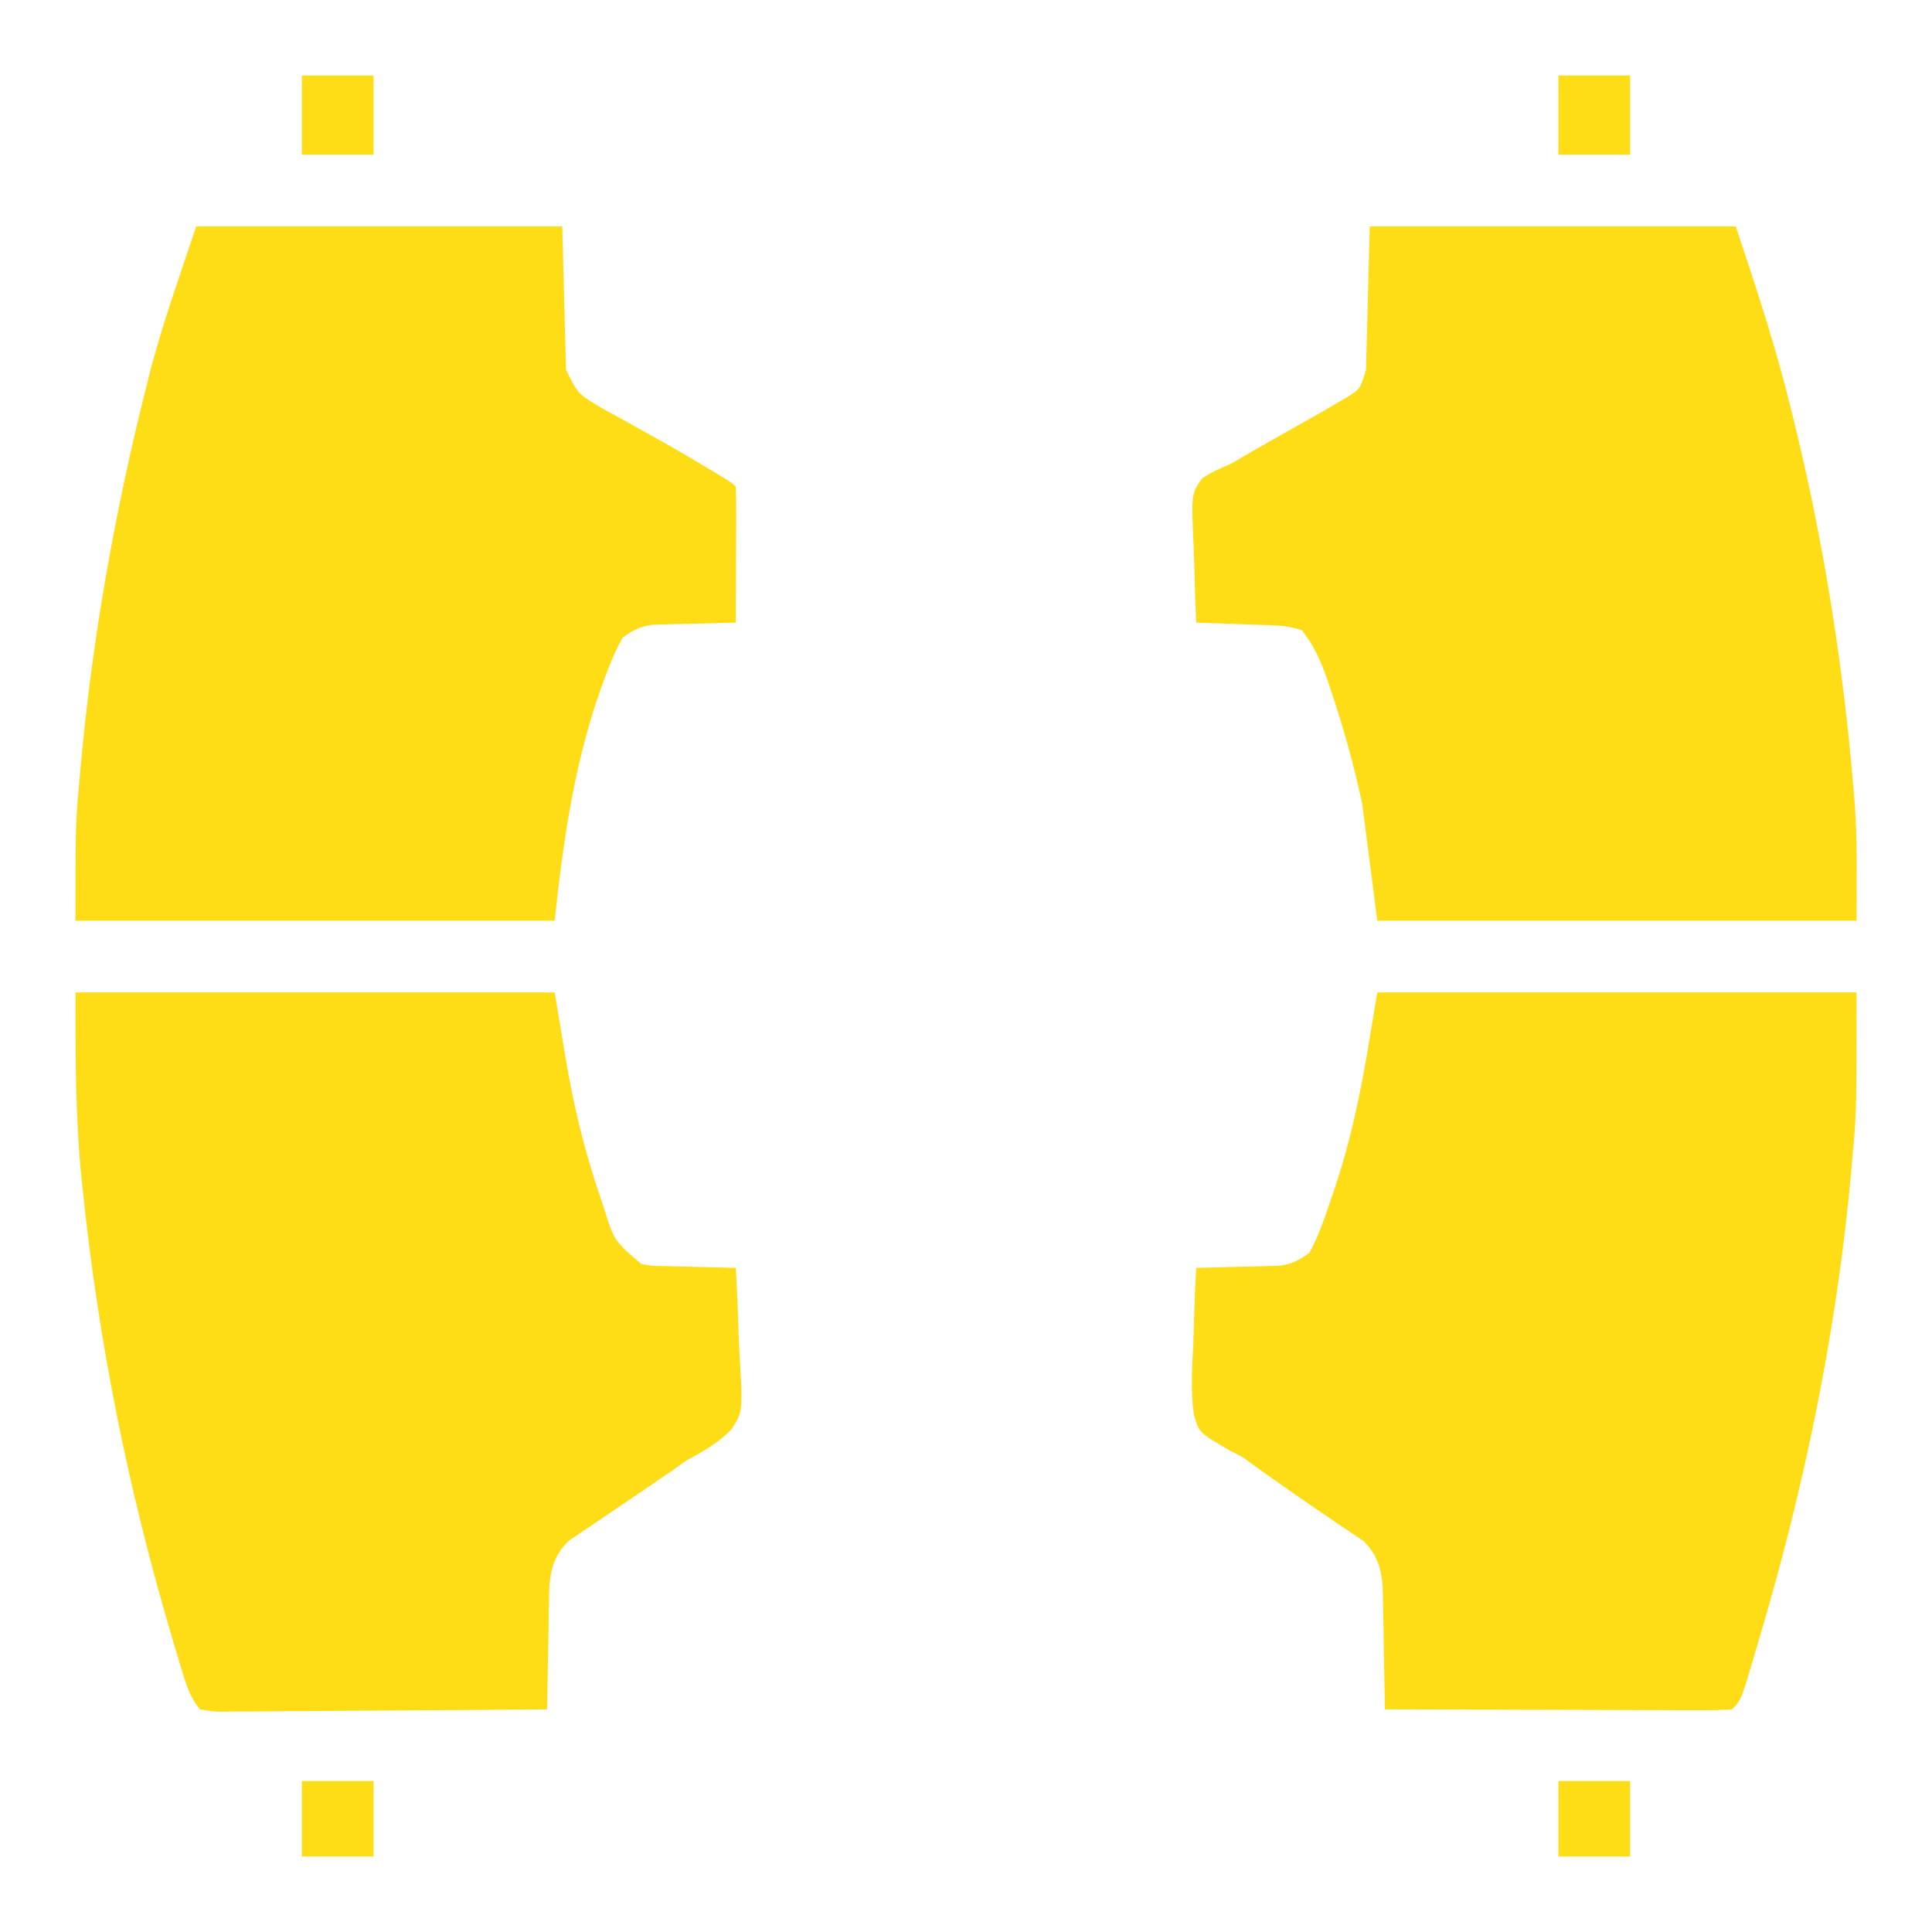
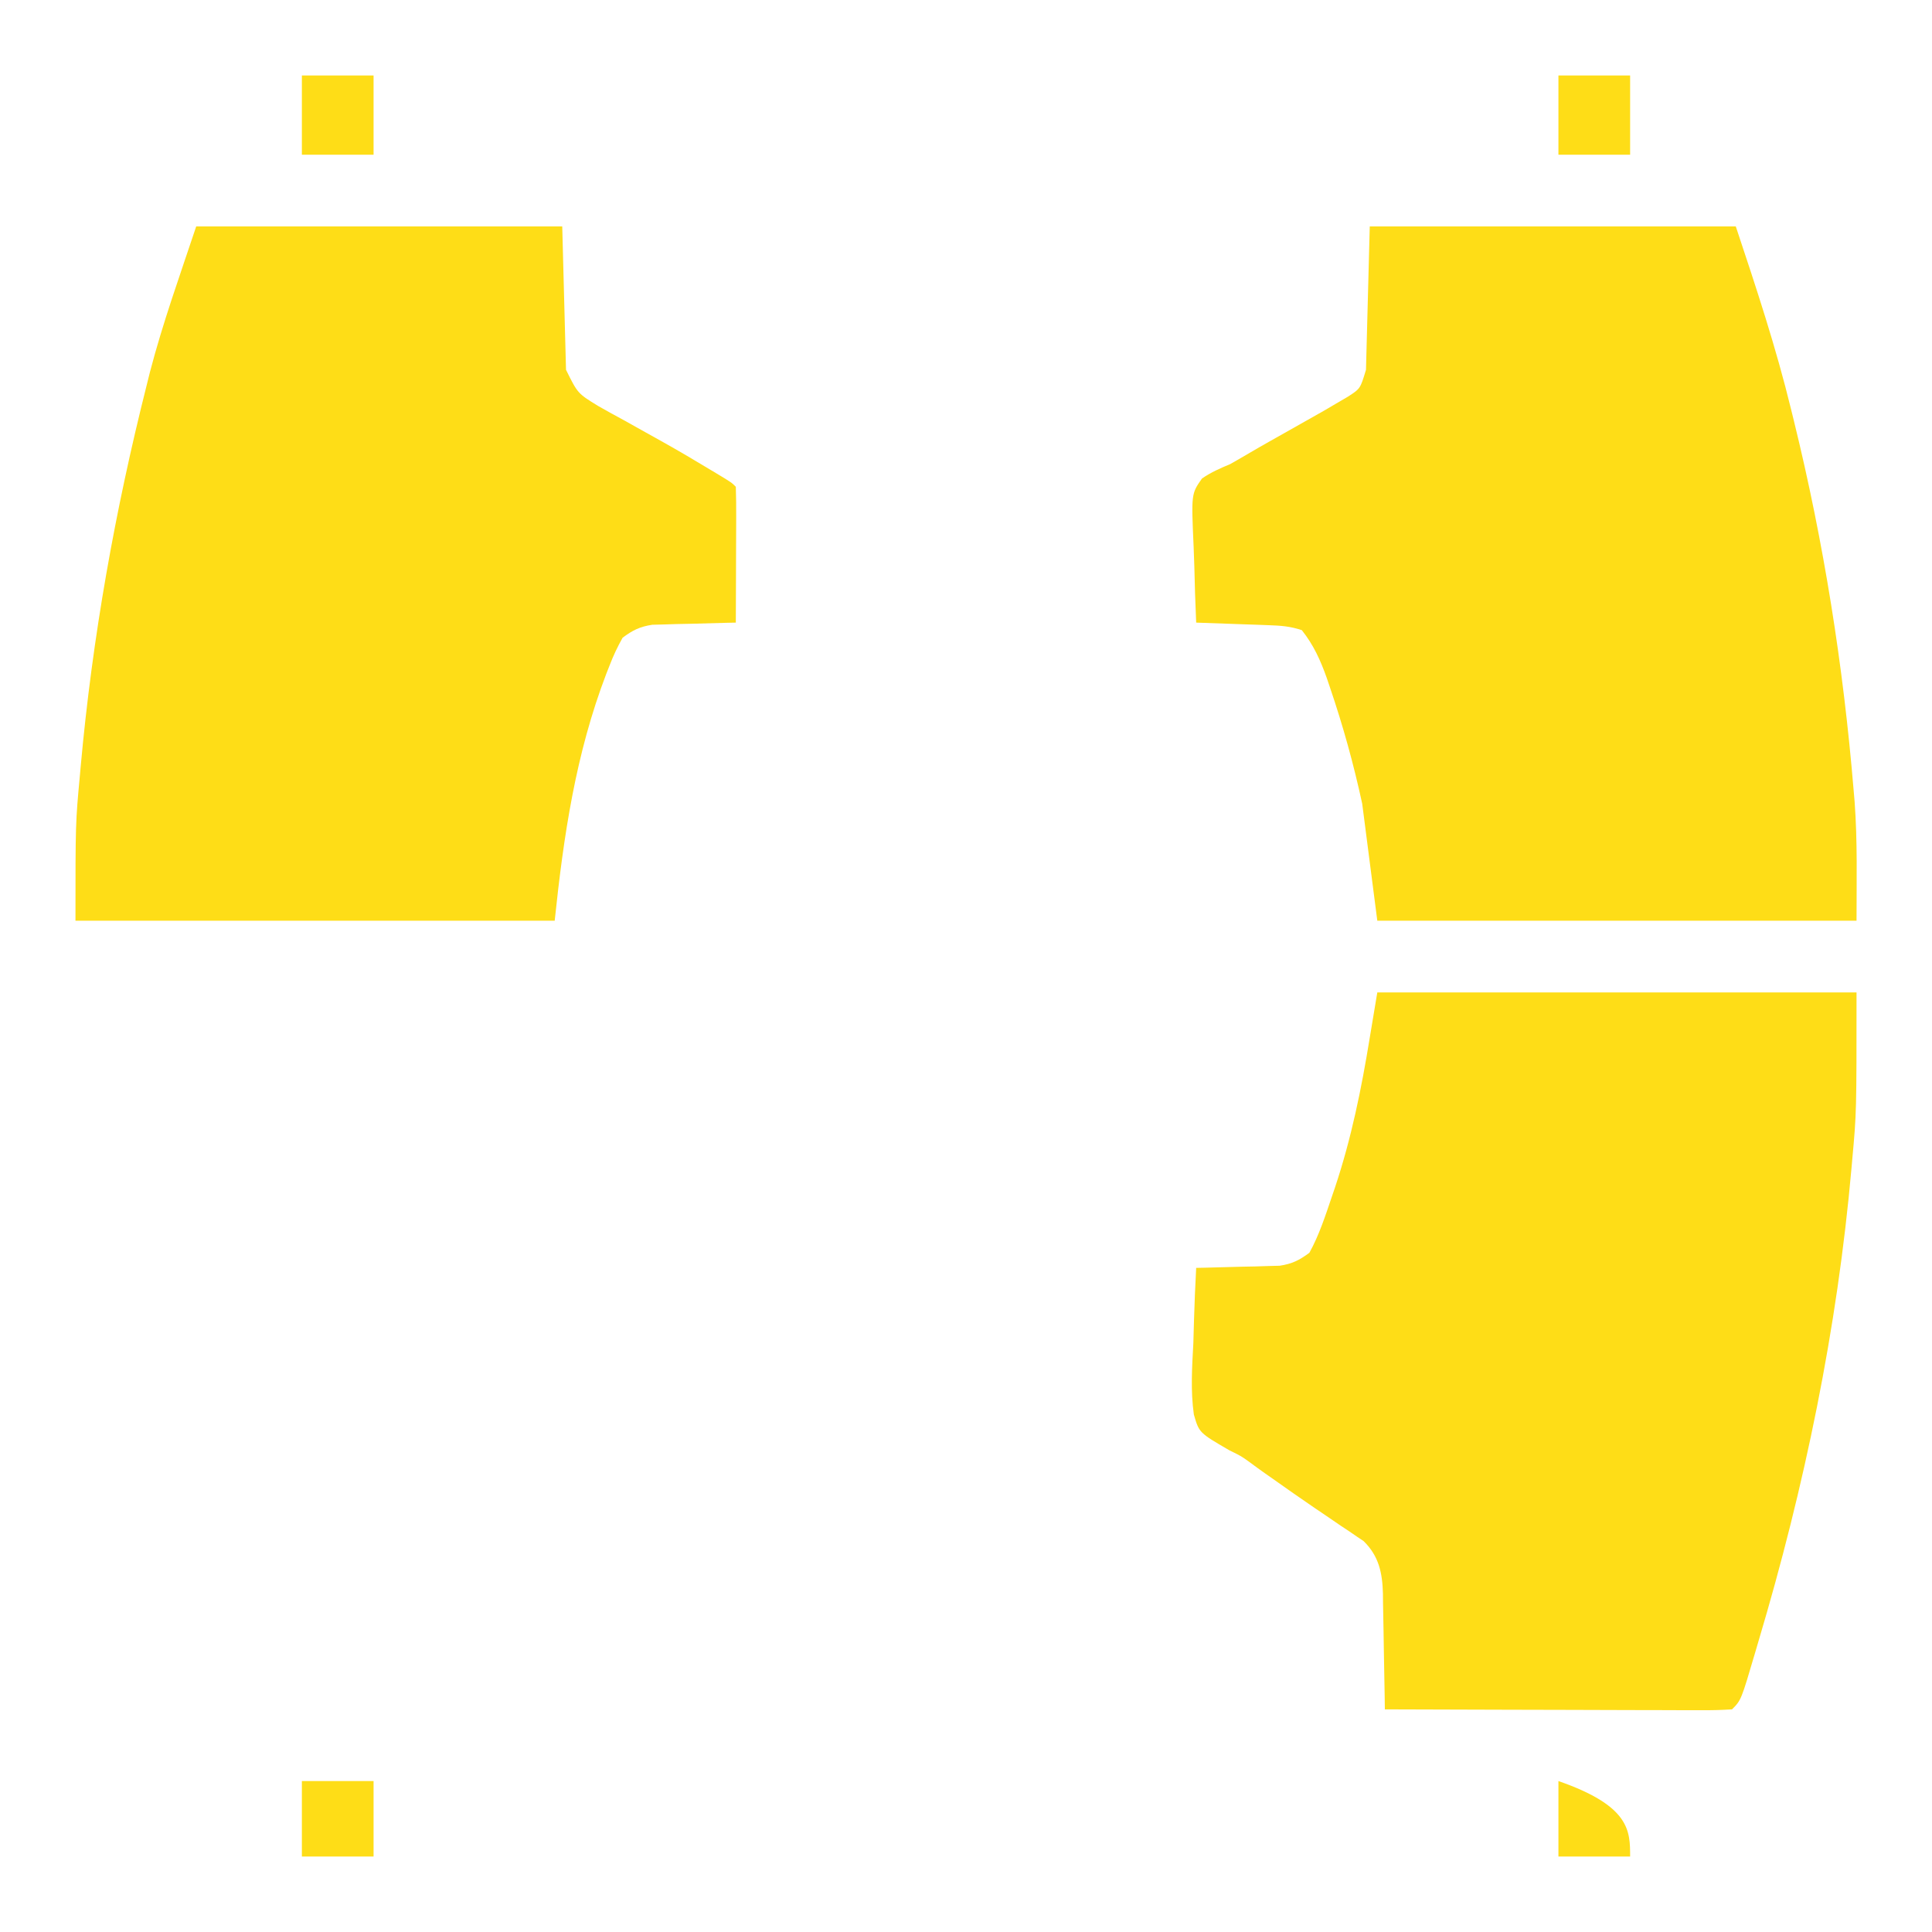
<svg xmlns="http://www.w3.org/2000/svg" width="512" height="512" viewBox="0 0 512 512" fill="none">
  <path d="M365 263C406.91 263 448.82 263 492 263C492 294.85 492 294.85 490.875 307.188C490.811 307.92 490.747 308.653 490.681 309.408C486.901 352.152 478.253 393.922 466 435C465.579 436.431 465.579 436.431 465.15 437.891C461.414 450.586 461.414 450.586 459 453C456.078 453.188 453.25 453.252 450.328 453.227C449.43 453.227 448.532 453.228 447.608 453.228C444.632 453.227 441.656 453.211 438.68 453.195C436.62 453.192 434.56 453.189 432.5 453.187C427.072 453.179 421.643 453.159 416.215 453.137C410.678 453.117 405.142 453.108 399.605 453.098C388.737 453.076 377.868 453.042 367 453C366.985 451.911 366.971 450.821 366.956 449.699C366.898 445.639 366.82 441.58 366.738 437.521C366.704 435.768 366.676 434.014 366.654 432.261C366.62 429.733 366.568 427.207 366.512 424.68C366.505 423.901 366.499 423.123 366.492 422.321C366.347 416.88 365.439 412.38 361.369 408.408C360.78 408.013 360.192 407.618 359.586 407.211C358.916 406.751 358.246 406.29 357.555 405.816C356.836 405.34 356.116 404.865 355.375 404.375C353.837 403.325 352.299 402.274 350.762 401.223C349.973 400.69 349.185 400.158 348.373 399.61C344.611 397.058 340.9 394.435 337.187 391.812C336.222 391.137 336.222 391.137 335.238 390.449C333.913 389.517 332.603 388.564 331.307 387.592C328.928 385.878 328.928 385.878 325.845 384.375C317.774 379.689 317.774 379.689 316.382 374.853C315.496 368.559 315.907 362.26 316.25 355.938C316.31 354.003 316.365 352.069 316.414 350.135C316.546 345.419 316.752 340.711 317 336C317.731 335.985 318.462 335.971 319.216 335.956C322.54 335.881 325.864 335.785 329.187 335.688C330.338 335.665 331.488 335.642 332.674 335.619C333.786 335.584 334.897 335.548 336.043 335.512C337.575 335.472 337.575 335.472 339.137 335.432C342.429 334.935 344.334 333.972 347 332C349.612 327.282 351.263 322.098 353 317C353.26 316.239 353.519 315.478 353.787 314.694C358.138 301.663 360.796 288.542 363 275C363.66 271.04 364.32 267.08 365 263Z" fill="#FEDD17" />
-   <path d="M20 263C61.91 263 103.82 263 147 263C149 275 149 275 149.86 280.281C151.971 292.856 154.882 304.93 159 317C159.256 317.751 159.512 318.501 159.775 319.274C162.707 328.813 162.707 328.813 170 335C172.891 335.497 172.891 335.497 175.957 335.512C177.069 335.547 178.181 335.583 179.326 335.619C181.052 335.653 181.052 335.653 182.813 335.688C183.983 335.722 185.152 335.756 186.358 335.791C189.238 335.873 192.119 335.943 195 336C195.324 341.655 195.558 347.305 195.714 352.968C195.779 354.889 195.868 356.81 195.981 358.729C196.868 374.17 196.868 374.17 193.807 378.808C190.387 382.386 186.318 384.655 182 387C180.596 387.967 179.202 388.95 177.828 389.961C176.638 390.769 175.445 391.573 174.25 392.375C172.907 393.292 171.565 394.21 170.223 395.129C168.046 396.612 165.866 398.09 163.679 399.558C161.341 401.131 159.014 402.721 156.688 404.312C155.602 405.032 155.602 405.032 154.495 405.765C153.483 406.463 153.483 406.463 152.449 407.176C151.557 407.778 151.557 407.778 150.647 408.392C146.57 412.373 145.654 416.867 145.508 422.321C145.501 423.099 145.495 423.878 145.488 424.68C145.462 425.899 145.462 425.899 145.434 427.143C145.38 429.72 145.346 432.297 145.313 434.875C145.28 436.63 145.245 438.385 145.209 440.141C145.125 444.427 145.058 448.713 145 453C133.057 453.116 121.114 453.205 109.17 453.259C103.624 453.285 98.079 453.321 92.533 453.377C87.184 453.431 81.835 453.461 76.486 453.474C74.442 453.484 72.399 453.502 70.355 453.529C67.499 453.565 64.643 453.57 61.786 453.568C60.512 453.595 60.512 453.595 59.212 453.622C56.854 453.601 56.854 453.601 53 453C50.264 449.745 49.243 446.12 48.02 442.074C47.664 440.902 47.309 439.731 46.943 438.523C46.57 437.258 46.197 435.992 45.813 434.688C45.618 434.029 45.423 433.37 45.222 432.691C33.932 394.453 26.138 355.66 22 316C21.883 314.894 21.766 313.788 21.645 312.649C19.944 296.046 20 279.772 20 263Z" fill="#FEDD17" />
  <path d="M363 60C395.01 60 427.02 60 460 60C465.416 76.246 470.659 92.06 474.688 108.625C474.917 109.557 475.147 110.489 475.383 111.449C483.333 143.782 488.504 176.439 491.25 209.625C491.33 210.558 491.41 211.49 491.493 212.451C492.274 223.006 492 233.336 492 244C450.09 244 408.18 244 365 244C363.68 233.77 362.36 223.54 361 213C358.711 202.423 355.916 192.342 352.437 182.125C352.157 181.298 351.876 180.471 351.587 179.618C349.911 174.913 348.111 170.931 345 167C341.889 165.963 339.505 165.8 336.238 165.684C335.12 165.642 334.002 165.6 332.85 165.557C331.682 165.517 330.515 165.478 329.312 165.438C327.544 165.373 327.544 165.373 325.74 165.307C322.827 165.2 319.914 165.098 317 165C316.777 159.983 316.614 154.969 316.506 149.949C316.46 148.243 316.399 146.538 316.321 144.833C315.697 130.857 315.697 130.857 318.545 126.798C320.941 125.159 323.32 124.118 326 123C327.675 122.048 329.349 121.094 331.007 120.111C332.809 119.045 334.626 118.009 336.451 116.98C337.065 116.634 337.679 116.288 338.312 115.931C338.931 115.583 339.55 115.234 340.187 114.875C342.063 113.817 343.939 112.758 345.813 111.696C347.504 110.737 349.198 109.782 350.891 108.828C351.917 108.225 352.943 107.621 354 107C355.621 106.051 355.621 106.051 357.275 105.083C360.501 102.986 360.501 102.986 362 98C362.33 85.46 362.66 72.92 363 60Z" fill="#FEDD17" />
  <path d="M52 60C84.01 60 116.02 60 149 60C149.33 72.54 149.66 85.08 150 98C153.091 104.256 153.091 104.256 158.453 107.551C159.541 108.163 160.629 108.775 161.75 109.406C162.905 110.035 164.06 110.664 165.25 111.312C166.433 111.972 167.614 112.634 168.795 113.297C171.123 114.605 173.456 115.906 175.791 117.203C179.927 119.519 184.005 121.923 188.062 124.375C188.971 124.919 188.971 124.919 189.897 125.474C193.865 127.865 193.865 127.865 195 129C195.089 131.666 195.115 134.306 195.098 136.973C195.096 138.169 195.096 138.169 195.093 139.39C195.088 141.947 195.075 144.505 195.062 147.062C195.057 148.792 195.053 150.522 195.049 152.252C195.038 156.501 195.021 160.751 195 165C194.269 165.015 193.538 165.029 192.784 165.044C189.46 165.119 186.136 165.215 182.812 165.312C181.662 165.335 180.512 165.358 179.326 165.381C178.214 165.416 177.103 165.452 175.957 165.488C174.425 165.528 174.425 165.528 172.863 165.568C169.561 166.066 167.667 167.012 165 169C163.618 171.475 162.567 173.692 161.562 176.312C161.123 177.423 161.123 177.423 160.675 178.557C152.55 199.82 149.377 221.418 147 244C105.09 244 63.18 244 20 244C20 218.103 20 218.103 21.188 205.312C21.253 204.584 21.318 203.855 21.385 203.105C24.474 168.92 30.485 135.334 38.875 102.062C39.154 100.941 39.433 99.82 39.72 98.665C43.147 85.516 47.677 72.969 52 60Z" fill="#FEDD17" />
  <path d="M413 20C419.27 20 425.54 20 432 20C432 26.93 432 33.86 432 41C425.73 41 419.46 41 413 41C413 34.07 413 27.14 413 20Z" fill="#FEDD17" />
  <path d="M80 20C86.27 20 92.54 20 99 20C99 26.93 99 33.86 99 41C92.73 41 86.46 41 80 41C80 34.07 80 27.14 80 20Z" fill="#FEDD17" />
-   <path d="M413 472C419.27 472 425.54 472 432 472C432 478.6 432 485.2 432 492C425.73 492 419.46 492 413 492C413 485.4 413 478.8 413 472Z" fill="#FEDD17" />
+   <path d="M413 472C432 478.6 432 485.2 432 492C425.73 492 419.46 492 413 492C413 485.4 413 478.8 413 472Z" fill="#FEDD17" />
  <path d="M80 472C86.27 472 92.54 472 99 472C99 478.6 99 485.2 99 492C92.73 492 86.46 492 80 492C80 485.4 80 478.8 80 472Z" fill="#FEDD17" />
</svg>